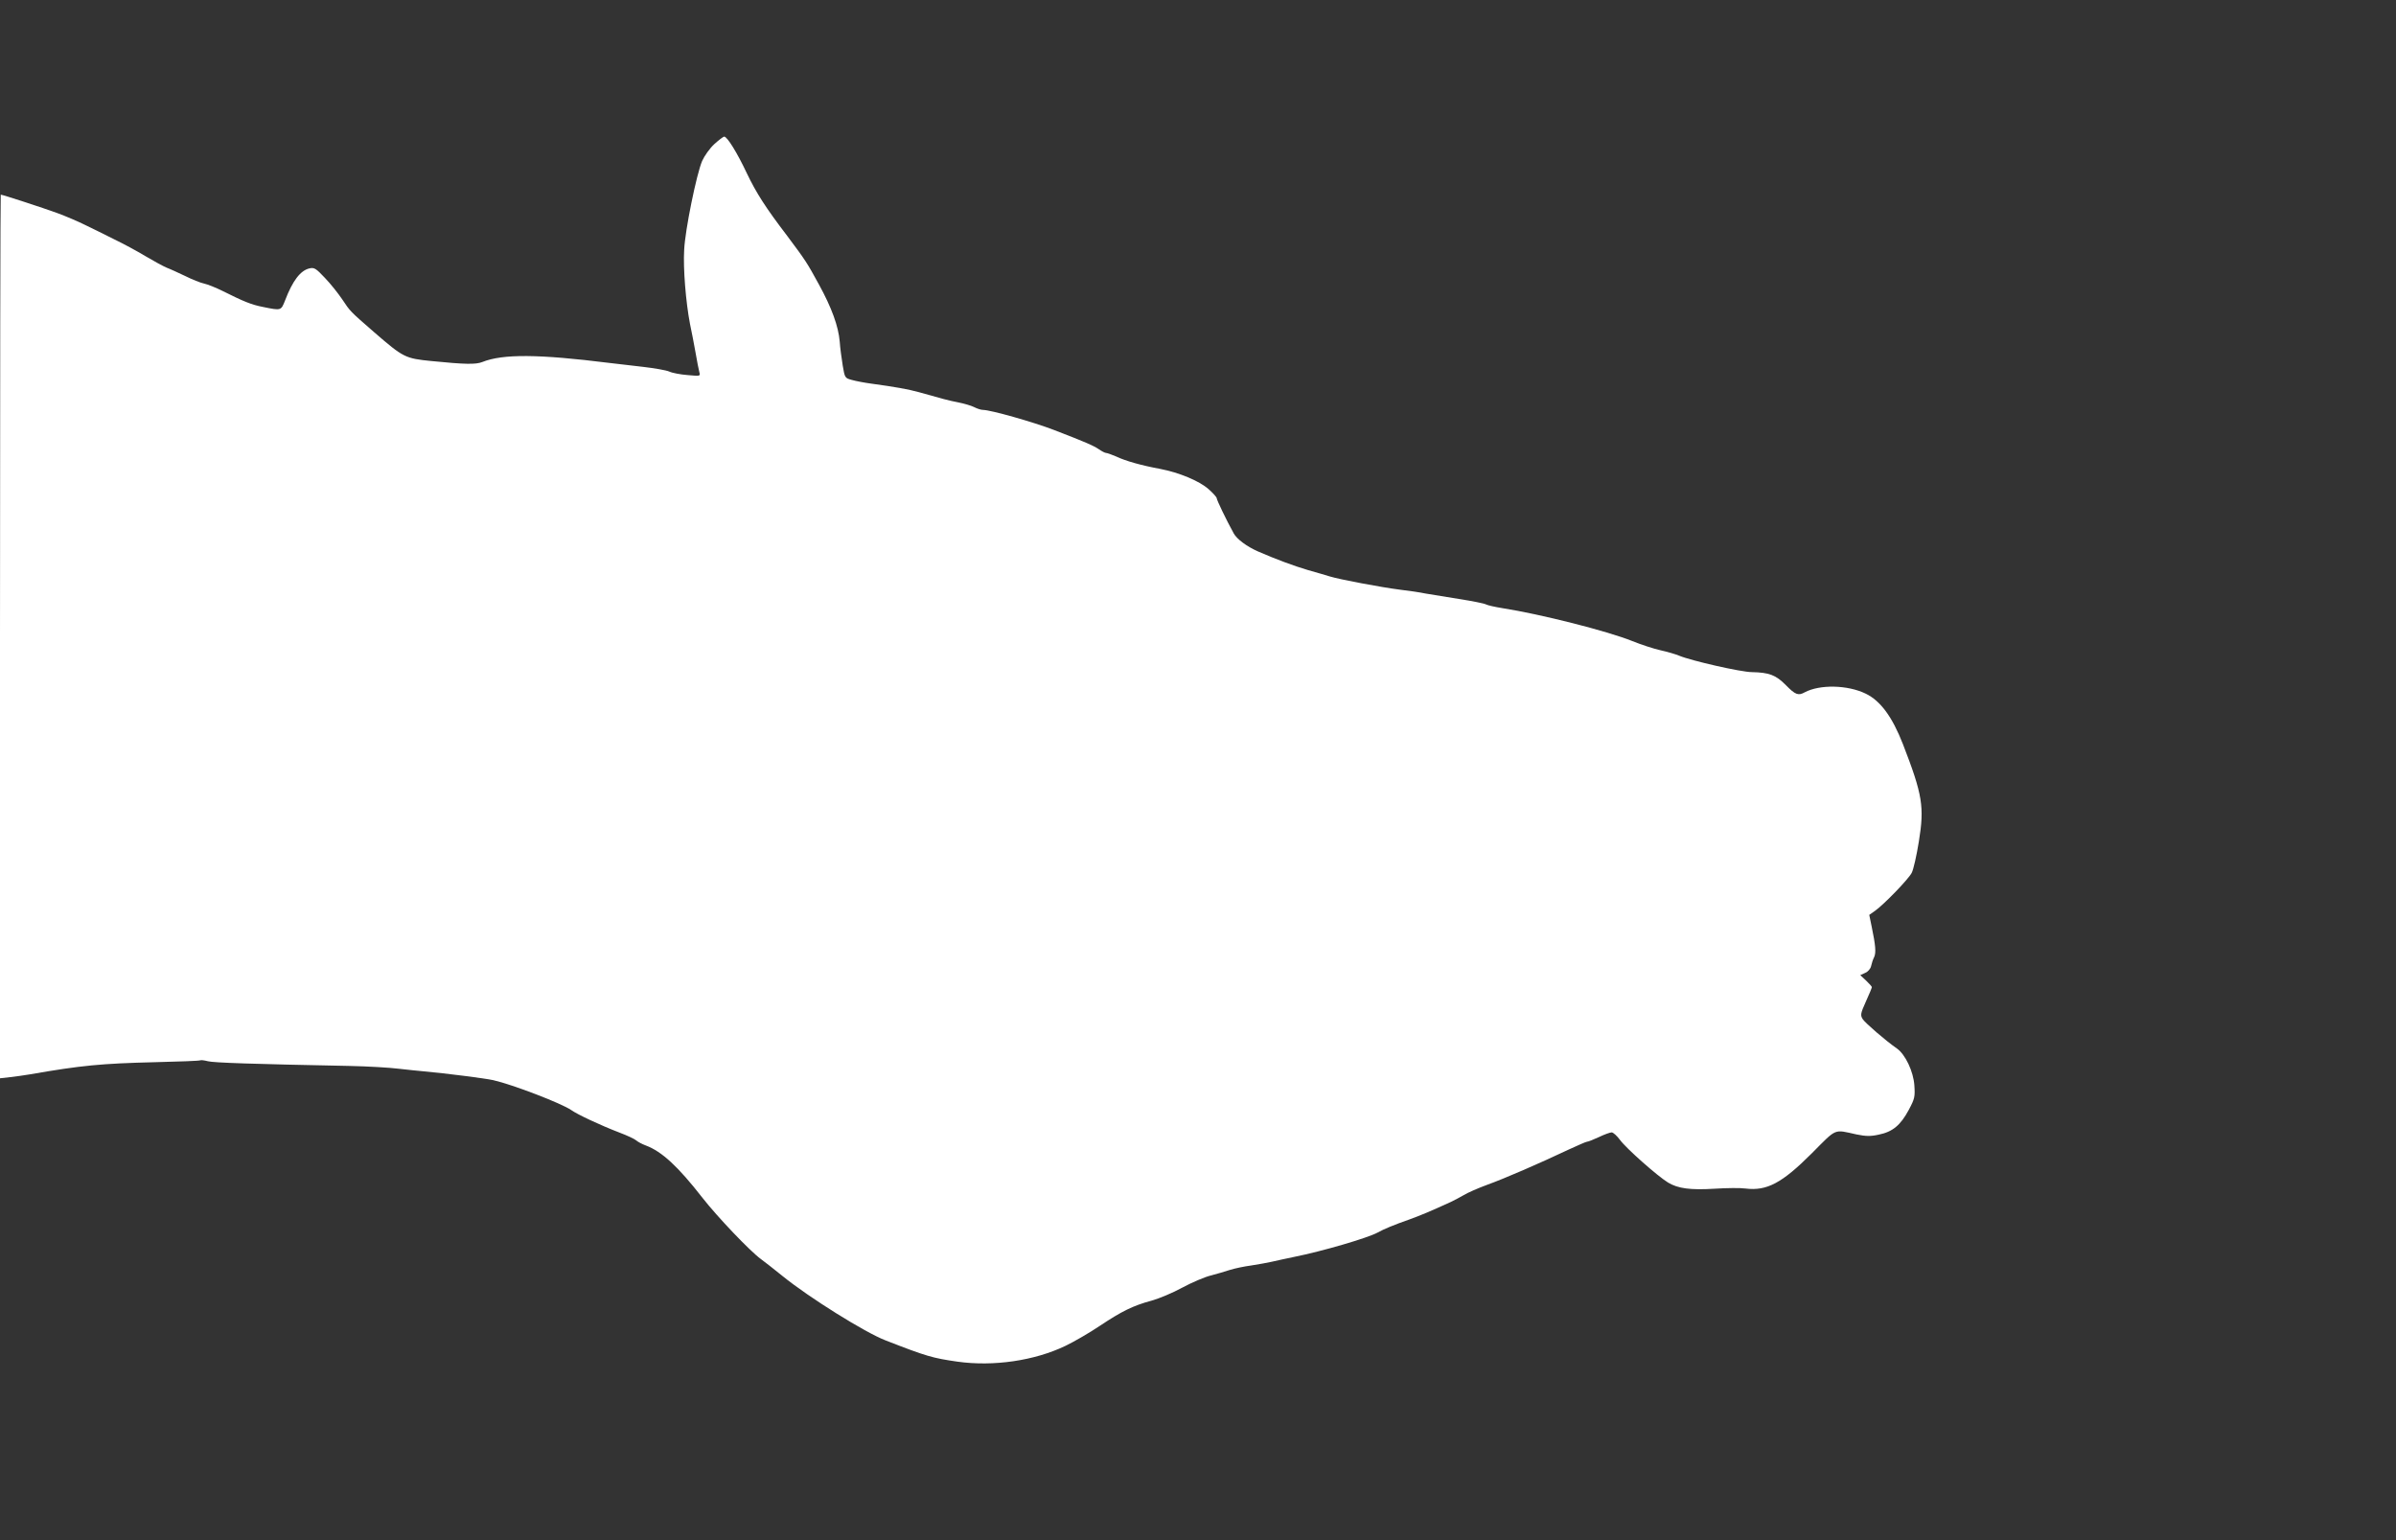
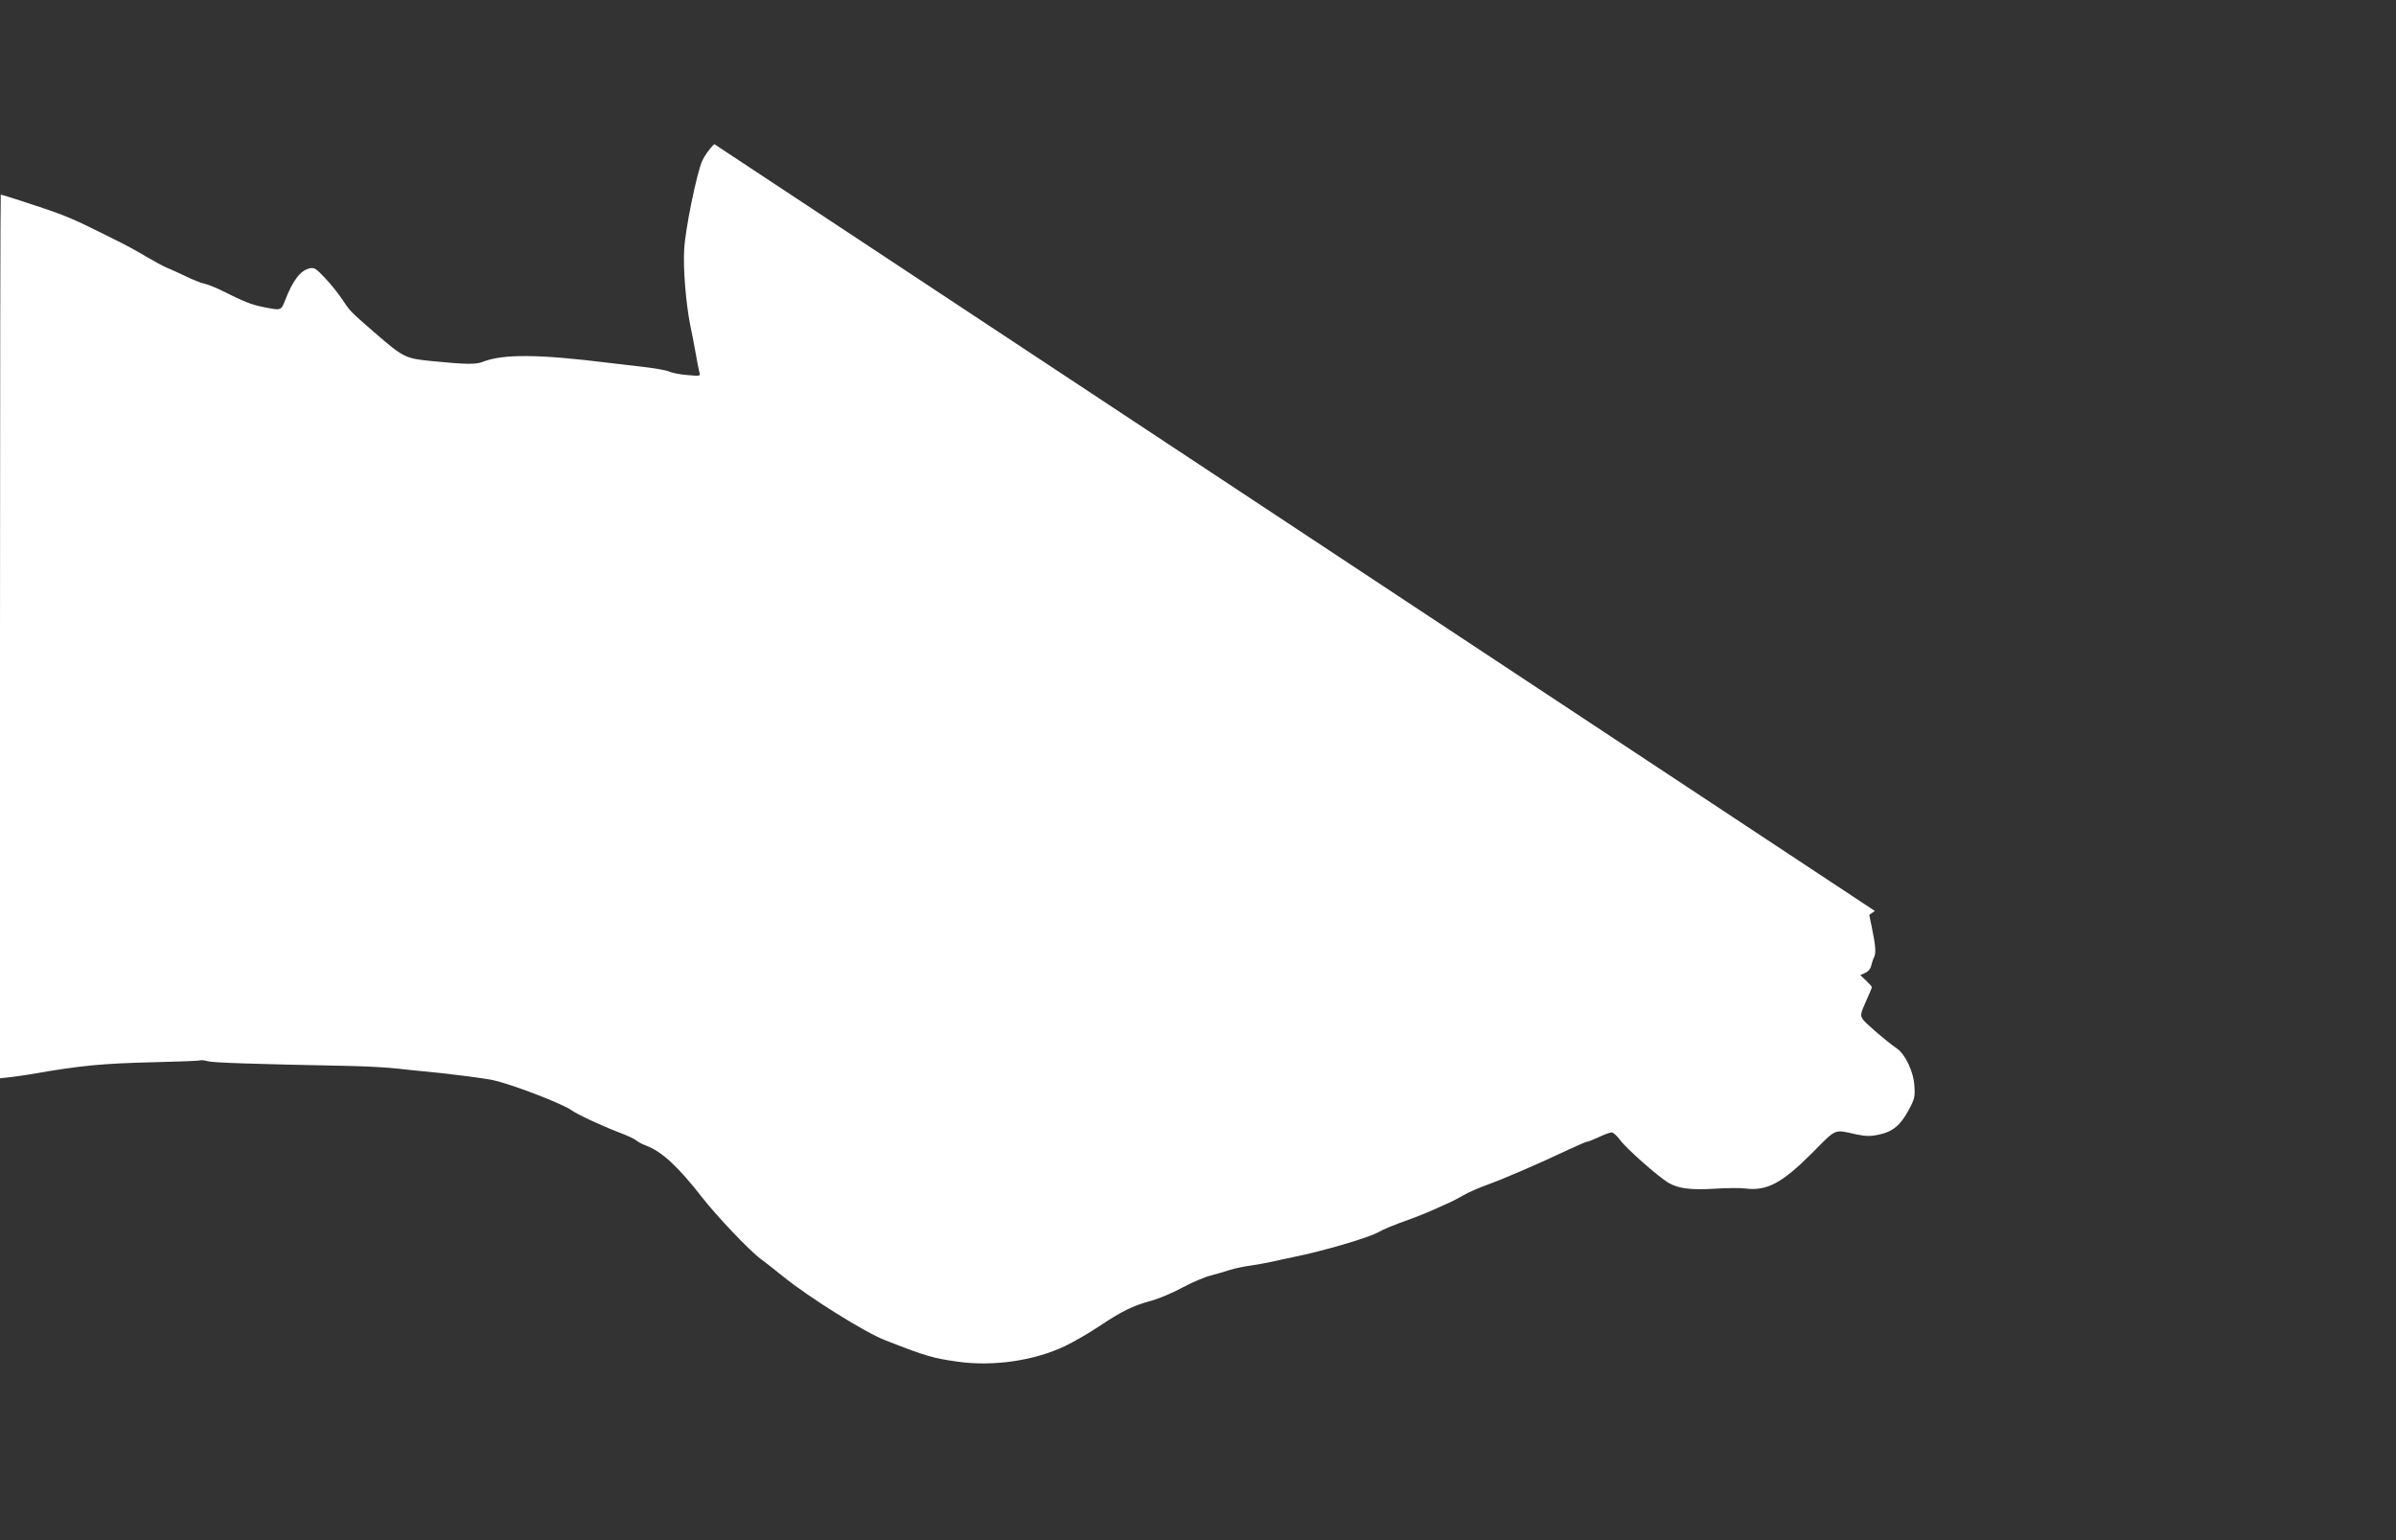
<svg xmlns="http://www.w3.org/2000/svg" version="1.0" width="1280pt" height="823pt" viewBox="0 0 1280 823" preserveAspectRatio="xMidYMid meet">
  <rect x="0" y="0" width="1280" height="823" fill="#333333" stroke="none" />
  <g transform="translate(0,823) scale(0.1,-0.1)" fill="#ffffff" stroke="none">
-     <path d="M3816 7460 c-24 -22 -53 -63 -65 -90 -30 -70 -91 -368 -96 -475 -6 -100 9 -280 31 -395 9 -41 22 -111 30 -155 7 -44 17 -90 20 -103 6 -22 6 -22 -62 -16 -38 3 -82 11 -99 19 -16 7 -79 18 -140 25 -60 7 -141 16 -180 21 -376 47 -568 49 -678 5 -35 -14 -92 -13 -272 5 -141 14 -150 19 -305 153 -132 115 -128 111 -172 177 -21 31 -62 83 -92 114 -48 51 -57 57 -83 51 -48 -11 -90 -66 -130 -171 -22 -55 -20 -55 -118 -35 -62 12 -103 29 -215 85 -36 18 -81 36 -100 40 -19 4 -64 22 -100 40 -36 17 -81 38 -100 45 -19 8 -70 36 -114 62 -43 26 -117 66 -165 89 -47 24 -117 58 -156 77 -38 19 -106 48 -150 64 -71 26 -291 98 -301 98 -2 0 -4 -1062 -4 -2360 l0 -2361 53 6 c28 3 77 10 107 15 275 48 382 58 669 65 128 3 237 7 241 10 4 2 22 0 41 -5 31 -8 240 -15 754 -25 99 -2 218 -9 265 -15 47 -5 108 -12 135 -14 120 -11 324 -37 370 -47 105 -24 365 -124 417 -160 32 -23 153 -80 257 -120 40 -15 81 -34 90 -42 9 -8 32 -20 51 -27 86 -32 173 -113 303 -280 80 -102 252 -283 312 -327 17 -12 69 -53 116 -91 142 -115 440 -301 549 -343 220 -86 253 -95 385 -114 192 -27 411 5 576 84 46 22 129 70 184 107 117 78 177 108 277 135 40 11 114 42 165 70 50 27 118 56 150 64 32 8 78 22 103 30 25 8 77 19 115 24 39 6 88 15 110 20 22 5 76 17 120 26 150 30 392 101 445 130 32 18 87 41 170 70 58 21 113 44 220 93 19 9 51 26 70 37 19 12 76 37 125 55 92 33 283 116 437 189 48 22 91 41 96 41 6 0 34 11 64 25 29 14 60 25 68 25 8 0 29 -19 45 -41 33 -45 199 -192 256 -227 53 -32 119 -41 249 -33 63 4 138 5 165 1 114 -14 195 29 354 188 136 137 116 128 239 101 50 -10 74 -11 119 -1 74 15 116 50 160 132 32 60 34 70 30 131 -5 74 -48 165 -93 197 -61 42 -170 137 -183 157 -13 21 -12 30 17 94 18 39 32 74 32 77 0 3 -14 19 -31 35 l-31 29 26 12 c15 6 29 22 32 37 3 14 10 36 16 47 11 24 8 62 -13 163 l-13 63 30 21 c47 33 180 170 197 204 9 17 26 92 38 167 30 185 20 249 -85 520 -57 146 -120 232 -199 270 -97 47 -245 50 -326 7 -34 -19 -50 -13 -100 38 -54 55 -90 68 -182 70 -57 0 -325 61 -389 88 -19 8 -64 21 -100 29 -36 8 -103 30 -150 49 -135 54 -486 143 -695 176 -38 6 -78 15 -87 20 -9 5 -74 18 -145 29 -70 11 -150 24 -178 29 -27 6 -90 15 -140 21 -94 12 -318 54 -370 70 -16 5 -70 21 -120 35 -74 22 -166 56 -265 99 -59 26 -113 66 -129 96 -41 74 -91 179 -91 188 0 6 -20 28 -44 49 -50 44 -156 88 -259 108 -98 18 -184 42 -234 66 -24 10 -48 19 -54 19 -6 0 -23 9 -39 20 -26 18 -71 38 -240 103 -109 42 -338 107 -379 107 -10 0 -32 7 -47 15 -16 8 -54 19 -84 25 -52 10 -85 19 -212 55 -54 15 -126 28 -251 45 -38 5 -85 14 -106 20 -37 10 -38 11 -49 77 -6 38 -14 95 -16 128 -7 82 -43 181 -111 305 -65 119 -72 129 -169 259 -116 152 -166 230 -217 337 -51 108 -104 194 -120 194 -5 0 -29 -18 -53 -40z" />
+     <path d="M3816 7460 c-24 -22 -53 -63 -65 -90 -30 -70 -91 -368 -96 -475 -6 -100 9 -280 31 -395 9 -41 22 -111 30 -155 7 -44 17 -90 20 -103 6 -22 6 -22 -62 -16 -38 3 -82 11 -99 19 -16 7 -79 18 -140 25 -60 7 -141 16 -180 21 -376 47 -568 49 -678 5 -35 -14 -92 -13 -272 5 -141 14 -150 19 -305 153 -132 115 -128 111 -172 177 -21 31 -62 83 -92 114 -48 51 -57 57 -83 51 -48 -11 -90 -66 -130 -171 -22 -55 -20 -55 -118 -35 -62 12 -103 29 -215 85 -36 18 -81 36 -100 40 -19 4 -64 22 -100 40 -36 17 -81 38 -100 45 -19 8 -70 36 -114 62 -43 26 -117 66 -165 89 -47 24 -117 58 -156 77 -38 19 -106 48 -150 64 -71 26 -291 98 -301 98 -2 0 -4 -1062 -4 -2360 l0 -2361 53 6 c28 3 77 10 107 15 275 48 382 58 669 65 128 3 237 7 241 10 4 2 22 0 41 -5 31 -8 240 -15 754 -25 99 -2 218 -9 265 -15 47 -5 108 -12 135 -14 120 -11 324 -37 370 -47 105 -24 365 -124 417 -160 32 -23 153 -80 257 -120 40 -15 81 -34 90 -42 9 -8 32 -20 51 -27 86 -32 173 -113 303 -280 80 -102 252 -283 312 -327 17 -12 69 -53 116 -91 142 -115 440 -301 549 -343 220 -86 253 -95 385 -114 192 -27 411 5 576 84 46 22 129 70 184 107 117 78 177 108 277 135 40 11 114 42 165 70 50 27 118 56 150 64 32 8 78 22 103 30 25 8 77 19 115 24 39 6 88 15 110 20 22 5 76 17 120 26 150 30 392 101 445 130 32 18 87 41 170 70 58 21 113 44 220 93 19 9 51 26 70 37 19 12 76 37 125 55 92 33 283 116 437 189 48 22 91 41 96 41 6 0 34 11 64 25 29 14 60 25 68 25 8 0 29 -19 45 -41 33 -45 199 -192 256 -227 53 -32 119 -41 249 -33 63 4 138 5 165 1 114 -14 195 29 354 188 136 137 116 128 239 101 50 -10 74 -11 119 -1 74 15 116 50 160 132 32 60 34 70 30 131 -5 74 -48 165 -93 197 -61 42 -170 137 -183 157 -13 21 -12 30 17 94 18 39 32 74 32 77 0 3 -14 19 -31 35 l-31 29 26 12 c15 6 29 22 32 37 3 14 10 36 16 47 11 24 8 62 -13 163 l-13 63 30 21 z" />
  </g>
</svg>